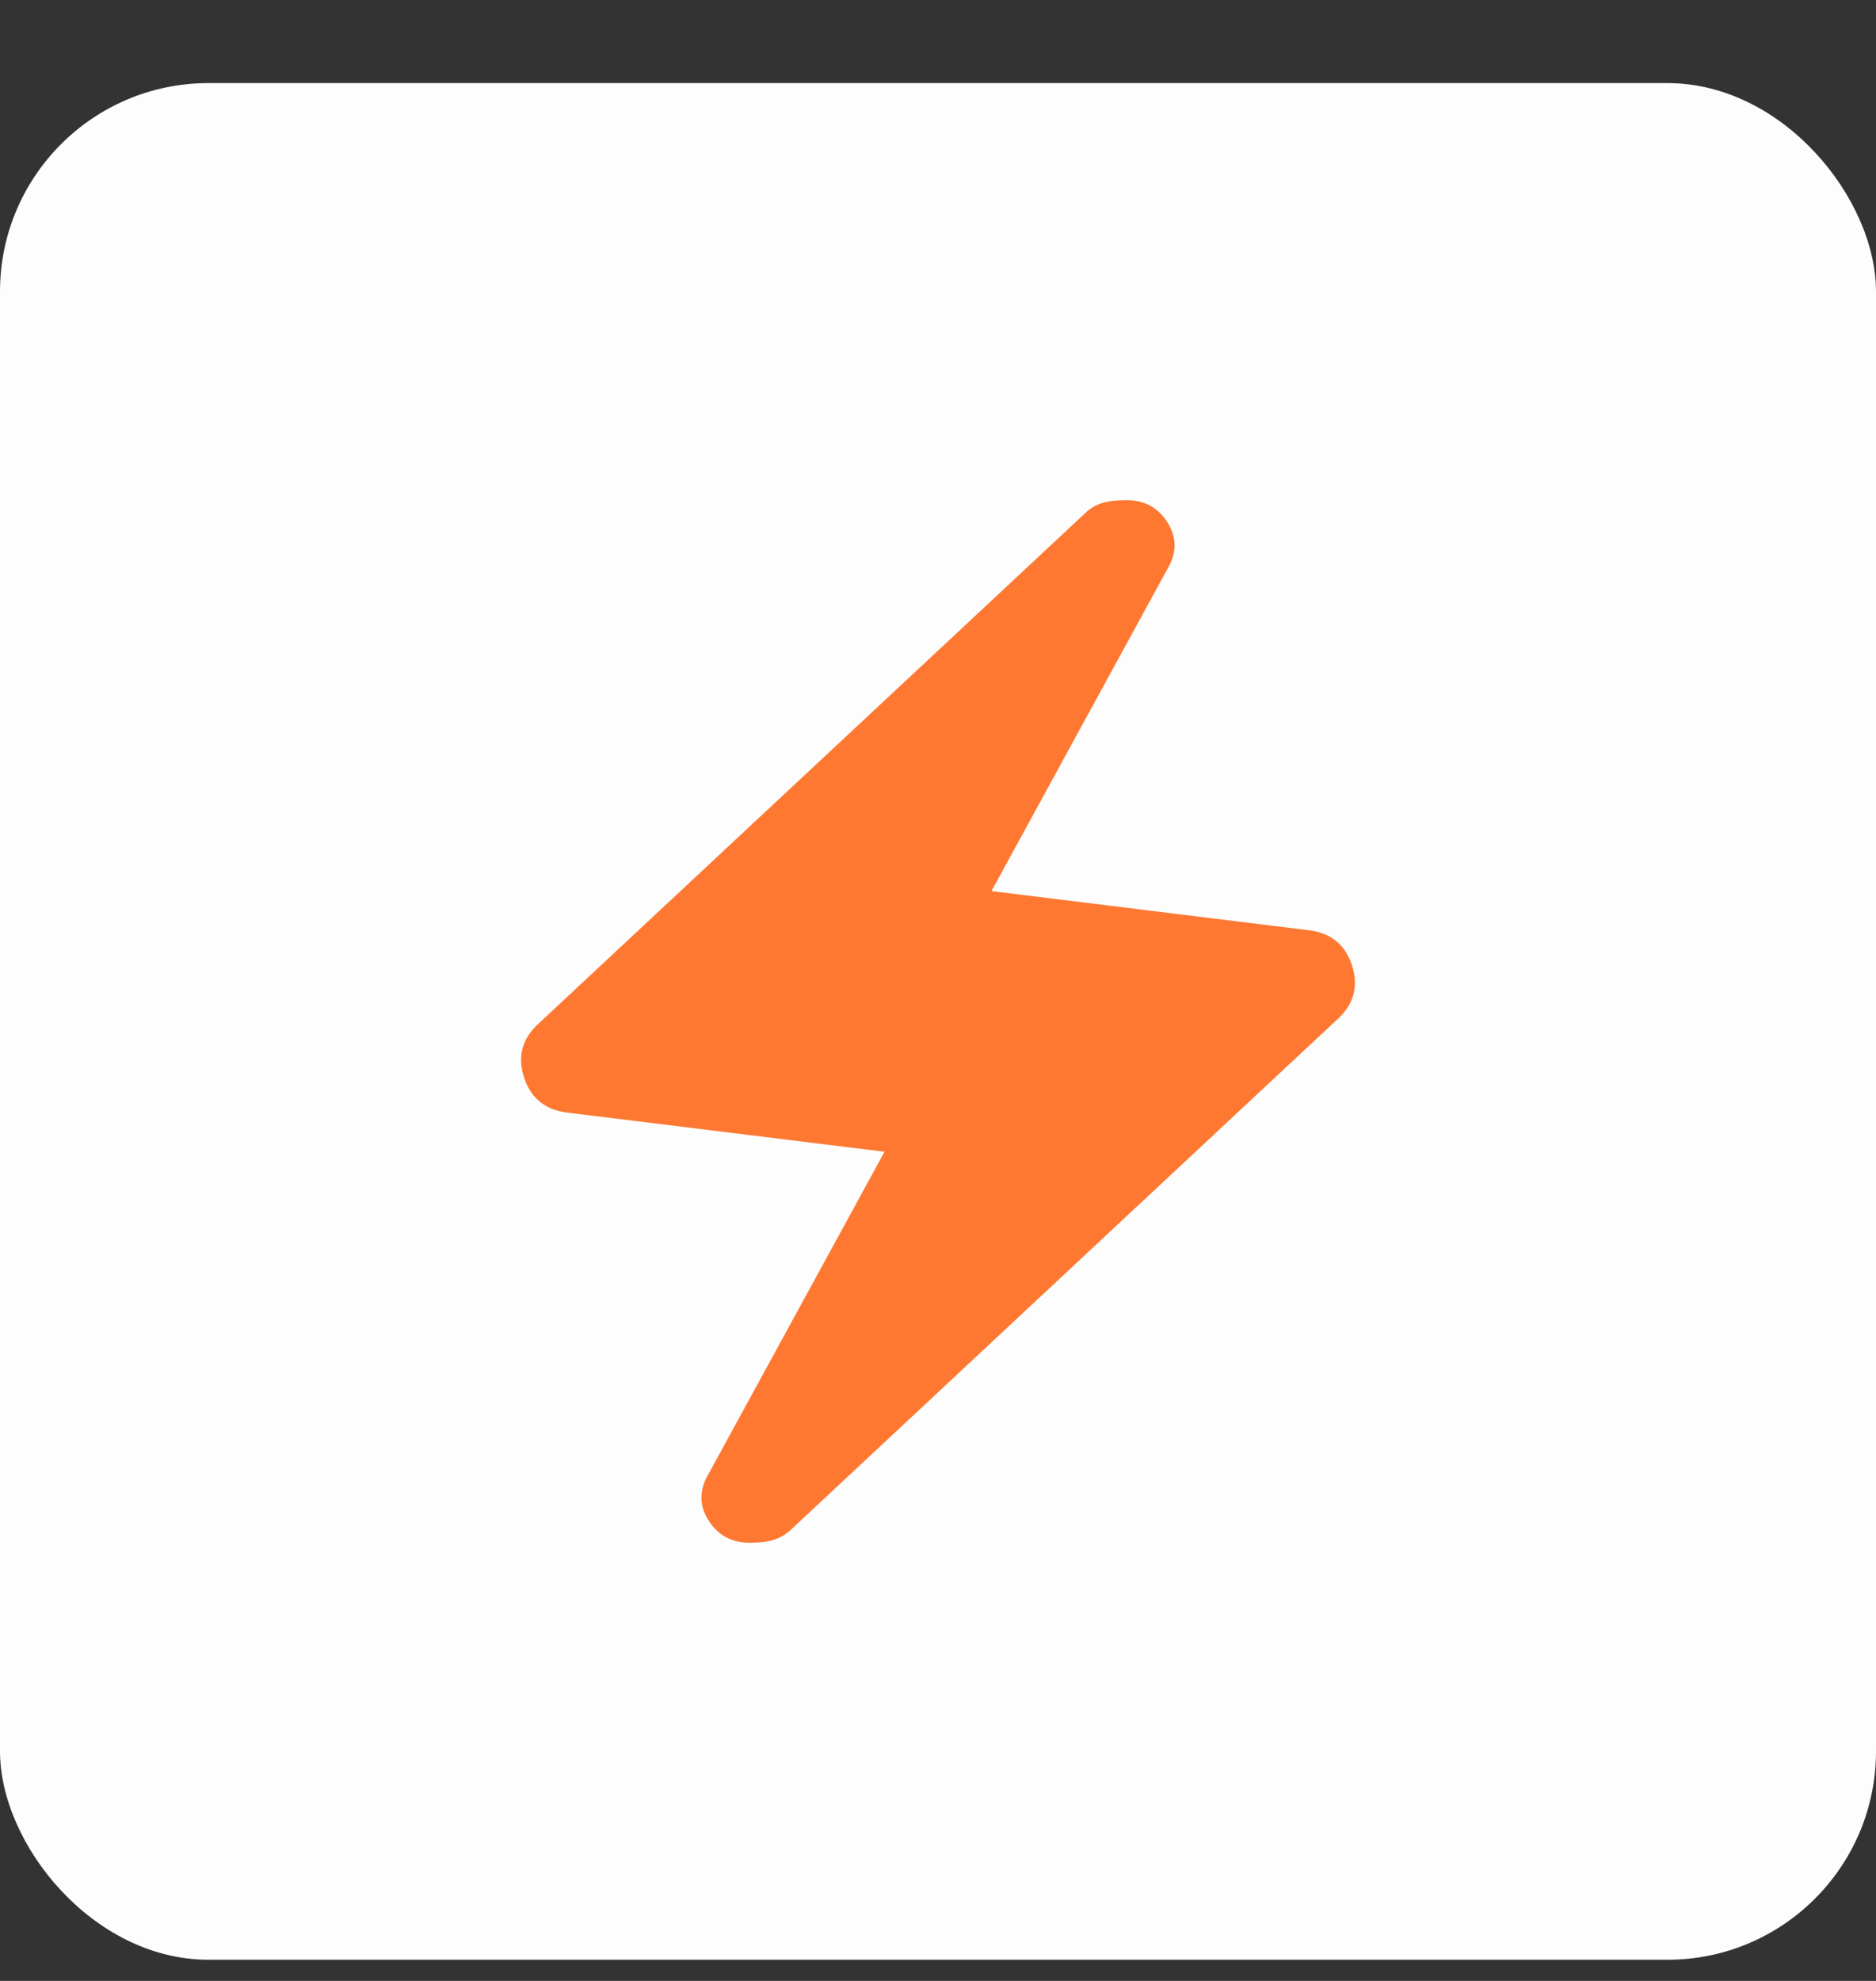
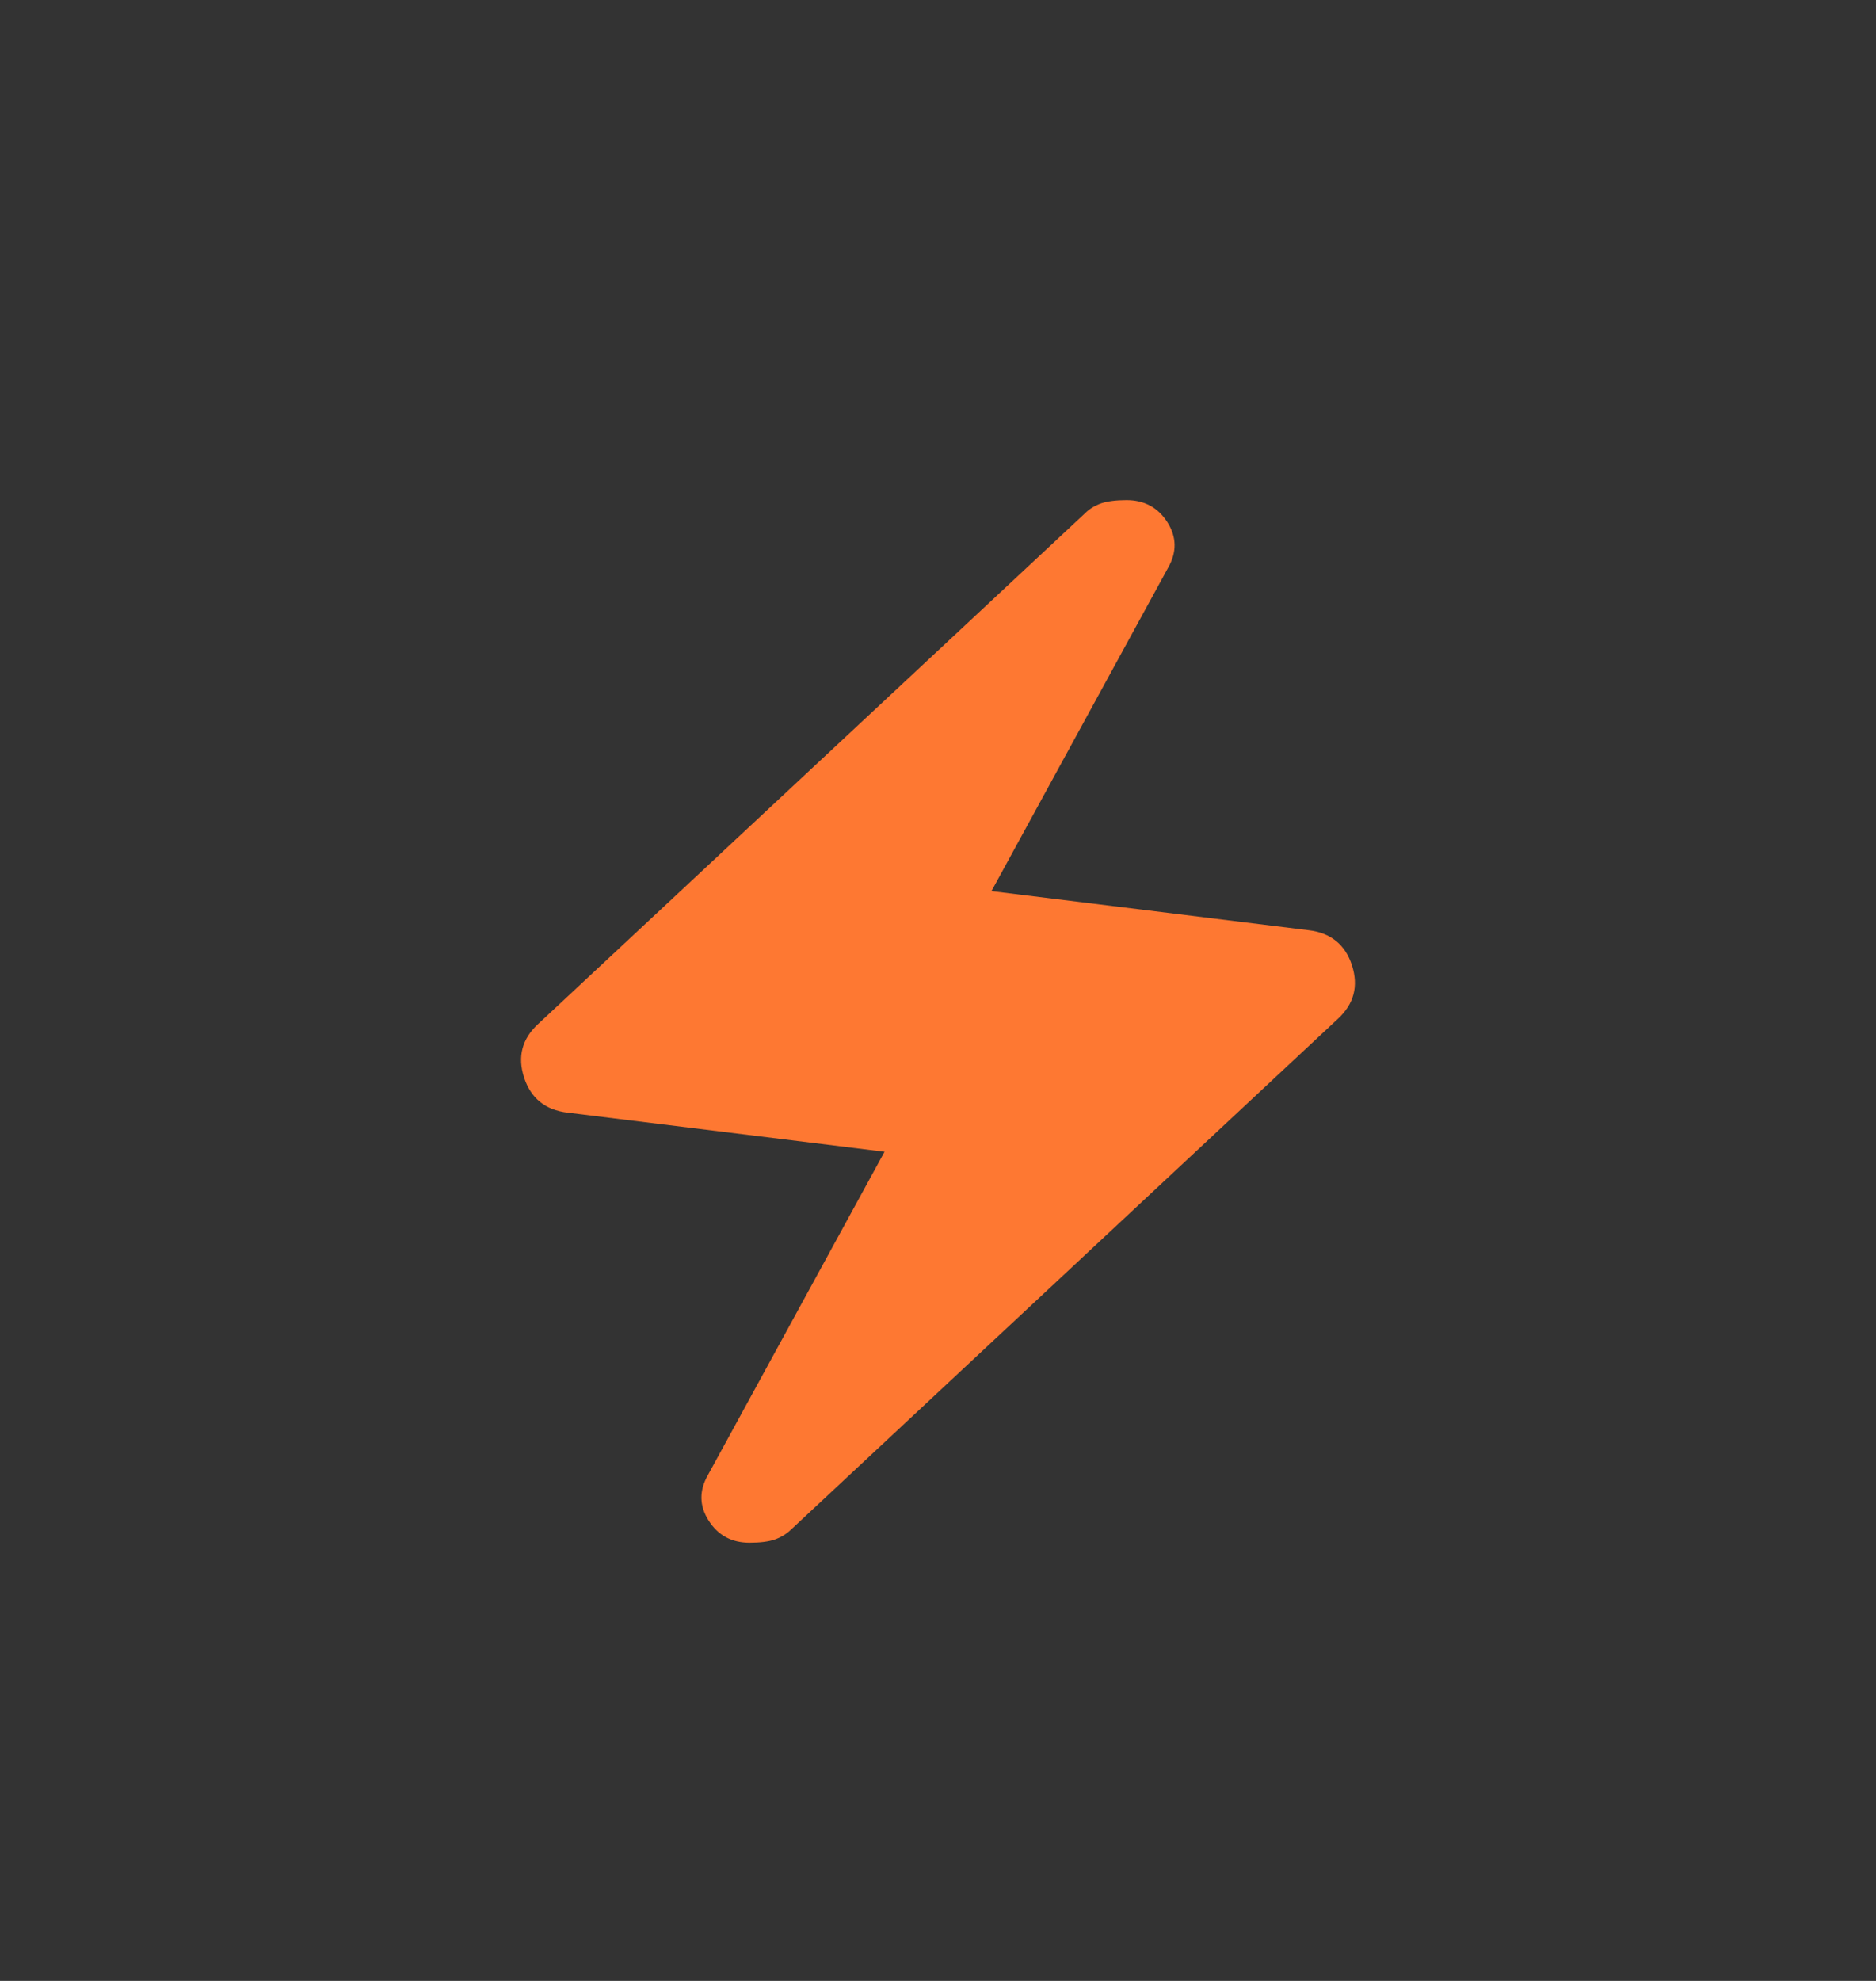
<svg xmlns="http://www.w3.org/2000/svg" width="18" height="19" viewBox="0 0 18 19" fill="none">
  <rect x="0" y="0" width="18" height="19" fill="#333333" stroke="none" />
-   <rect y="0.797" width="18" height="18" rx="2" fill="#FDFDFD" />
  <path d="M8.487 11.047L5.446 10.672C5.232 10.647 5.093 10.534 5.028 10.334C4.964 10.134 5.009 9.964 5.163 9.822L10.412 4.922C10.454 4.88 10.506 4.849 10.565 4.828C10.625 4.808 10.707 4.797 10.809 4.797C10.98 4.797 11.111 4.868 11.201 5.009C11.291 5.151 11.293 5.297 11.207 5.447L9.513 8.547L12.554 8.922C12.768 8.947 12.907 9.059 12.972 9.259C13.036 9.459 12.991 9.63 12.837 9.772L7.589 14.672C7.546 14.713 7.494 14.745 7.435 14.766C7.375 14.787 7.293 14.797 7.191 14.797C7.02 14.797 6.889 14.726 6.799 14.584C6.709 14.443 6.707 14.297 6.793 14.147L8.487 11.047Z" fill="#FE7832" />
</svg>